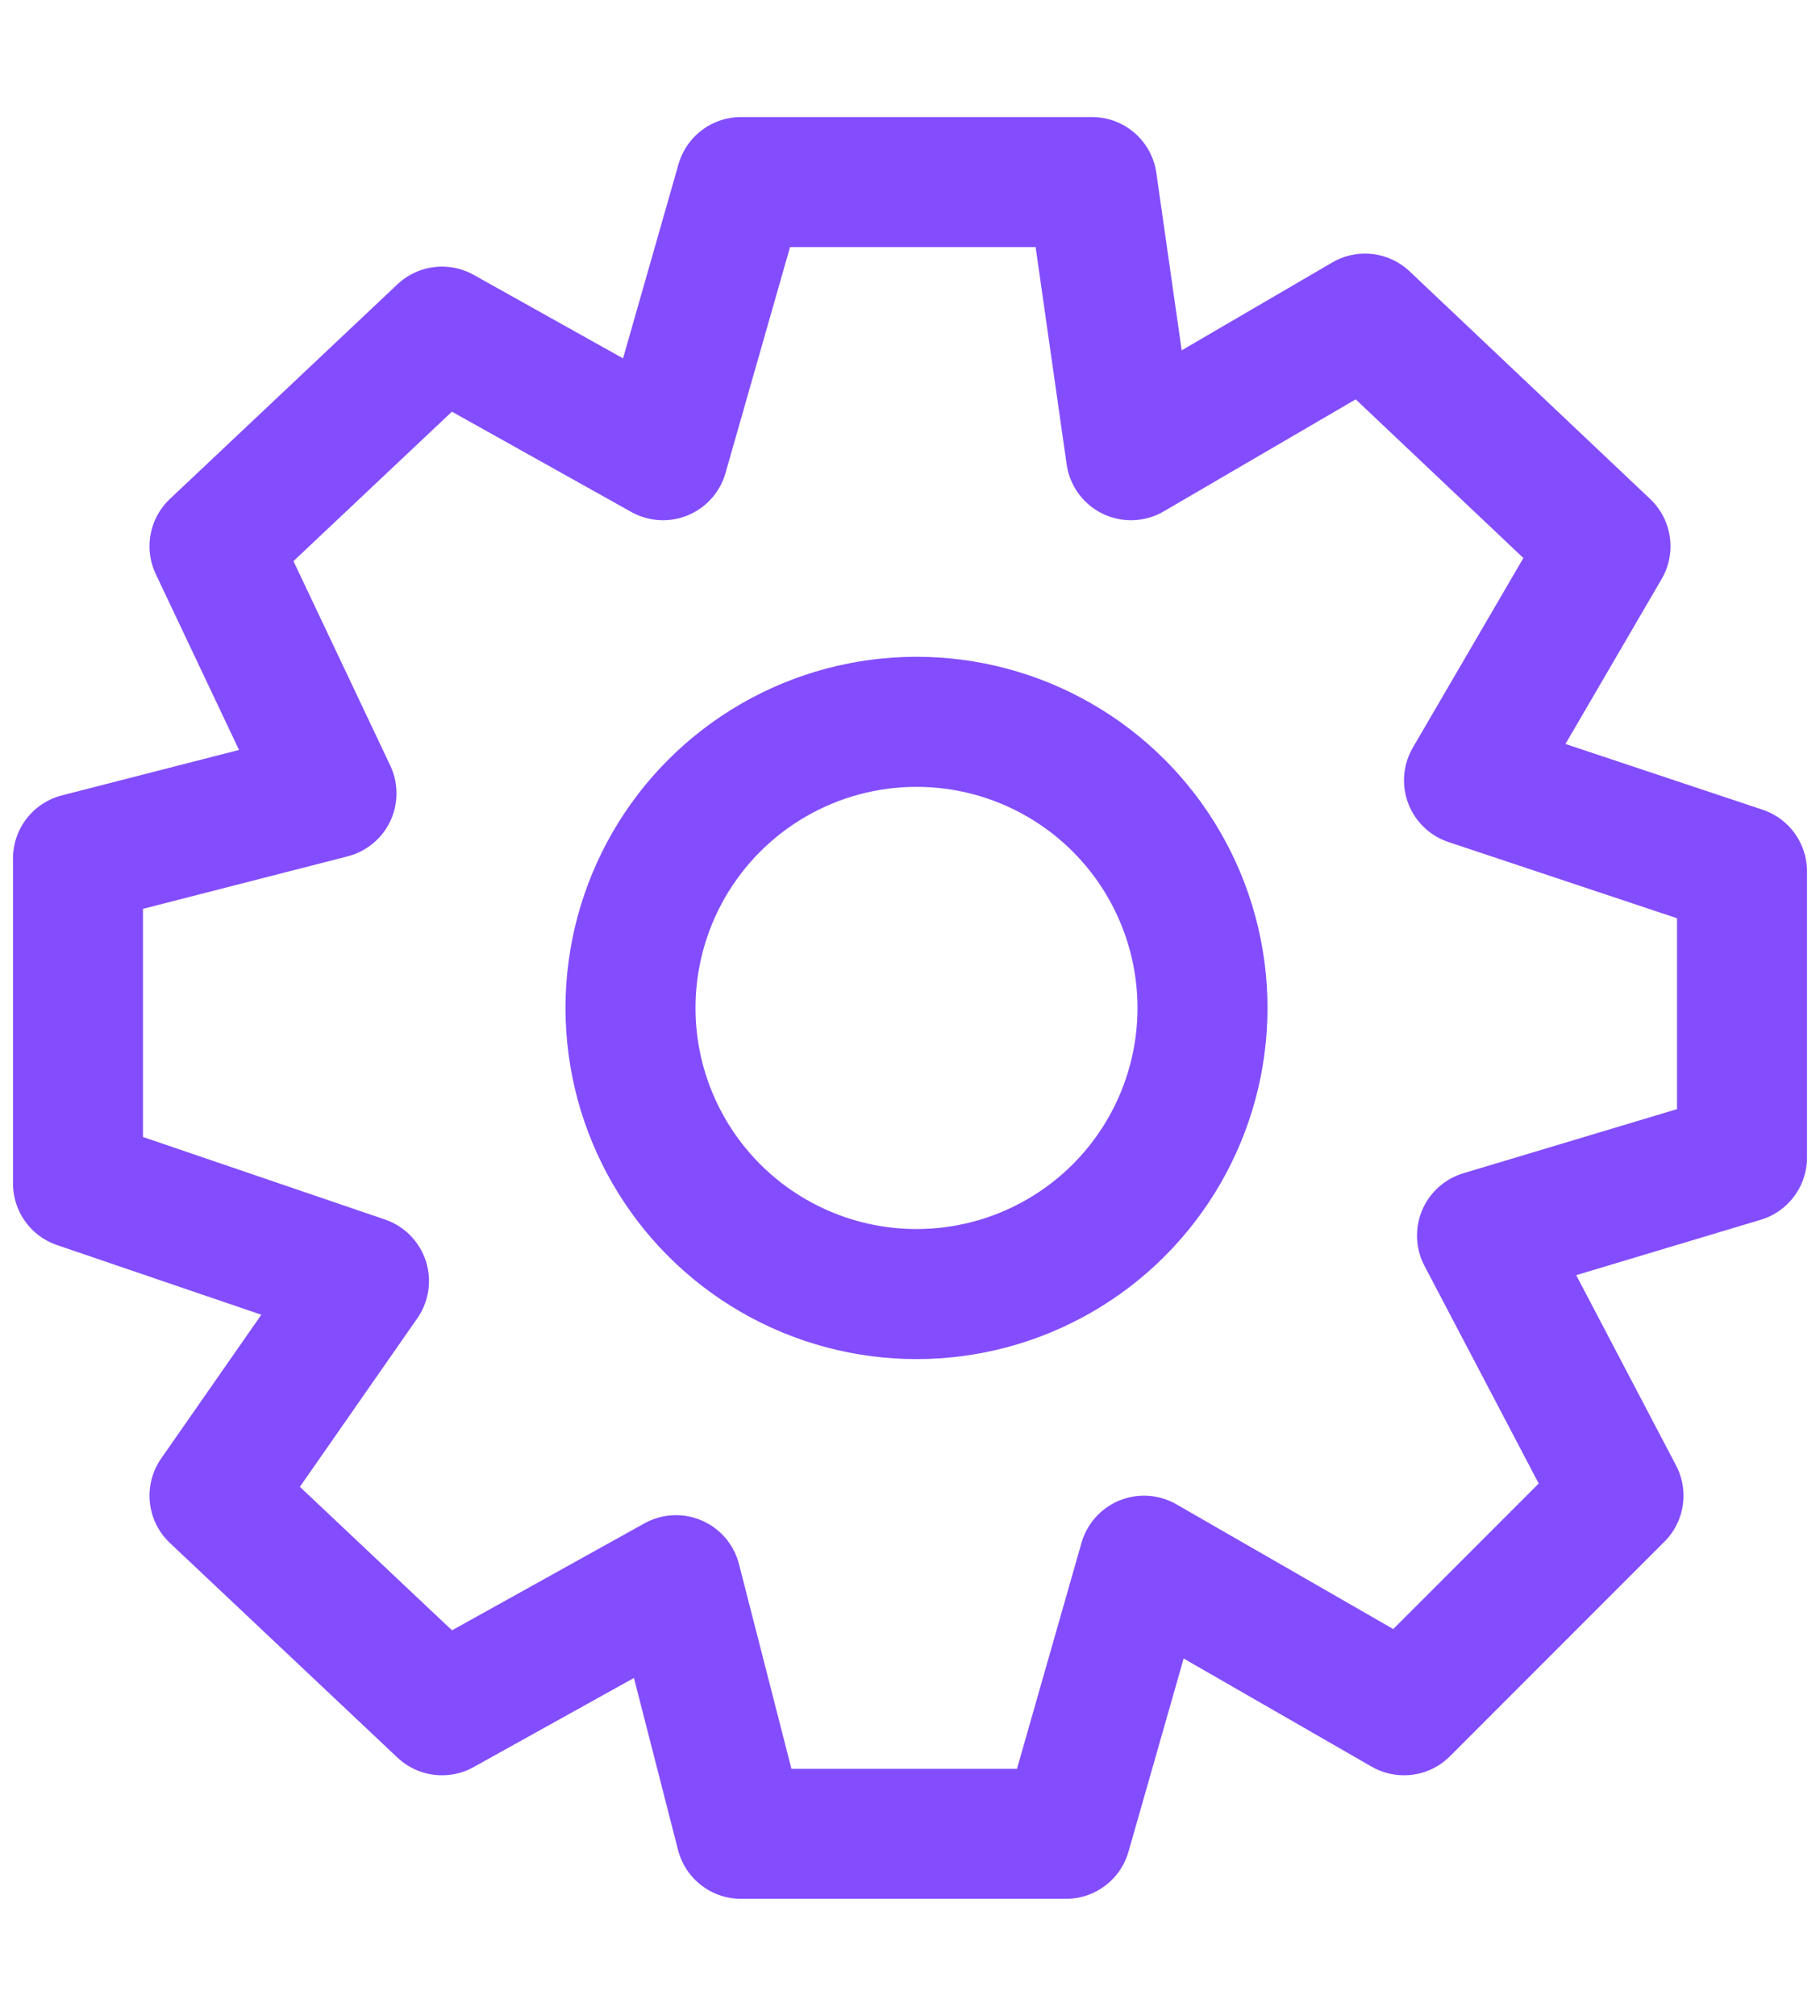
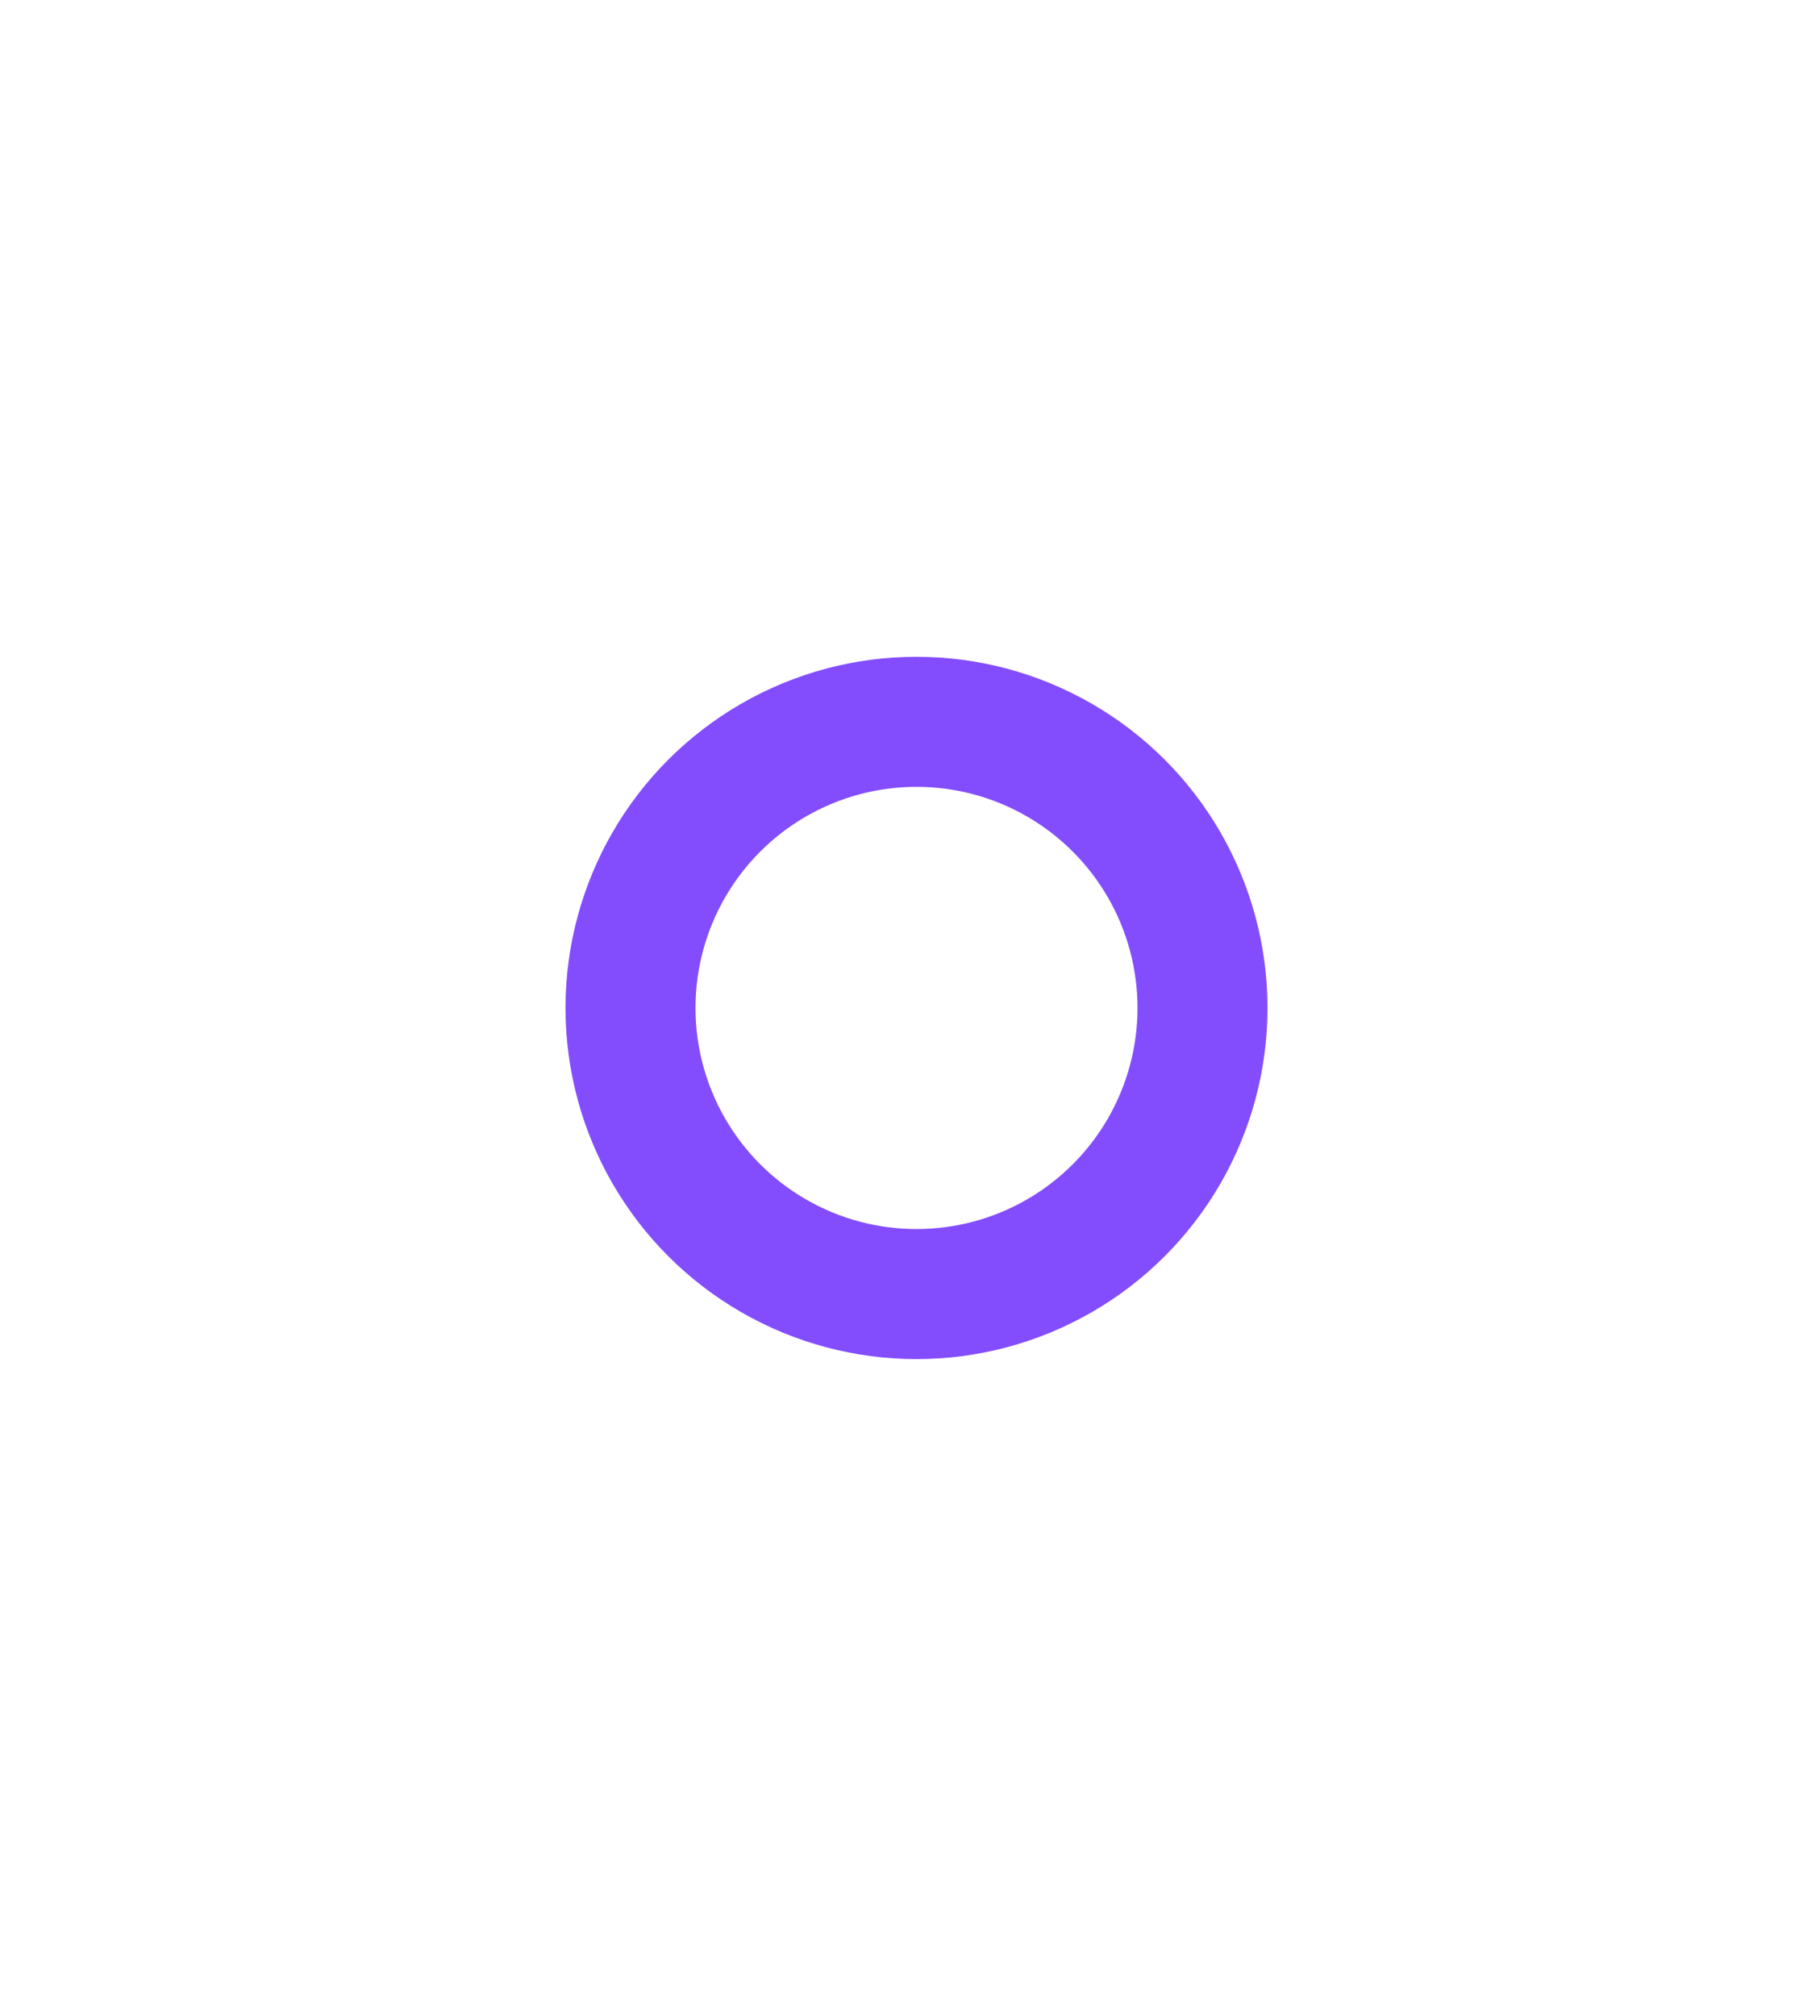
<svg xmlns="http://www.w3.org/2000/svg" version="1.1" id="Layer_1" x="0px" y="0px" viewBox="0 0 28 31" style="enable-background:new 0 0 28 31;" xml:space="preserve">
  <style type="text/css">
	.st0{fill:none;stroke:#834DFD;stroke-width:2;stroke-linecap:round;stroke-linejoin:round;}
</style>
-   <polygon class="st0" points="11.4,2.8 16.8,2.8 17.4,7 21,4.9 24.7,8.4 22.6,12 26.8,13.4 26.8,17.8 22.8,19 24.9,23 21.6,26.3   17.6,24 16.4,28.2 11.4,28.2 10.4,24.3 6.8,26.3 3.3,23 5.6,19.7 1.2,18.2 1.2,13.2 5.1,12.2 3.3,8.4 6.8,5.1 10.2,7 " />
  <circle class="st0" cx="14.1" cy="15.5" r="4.4" />
</svg>